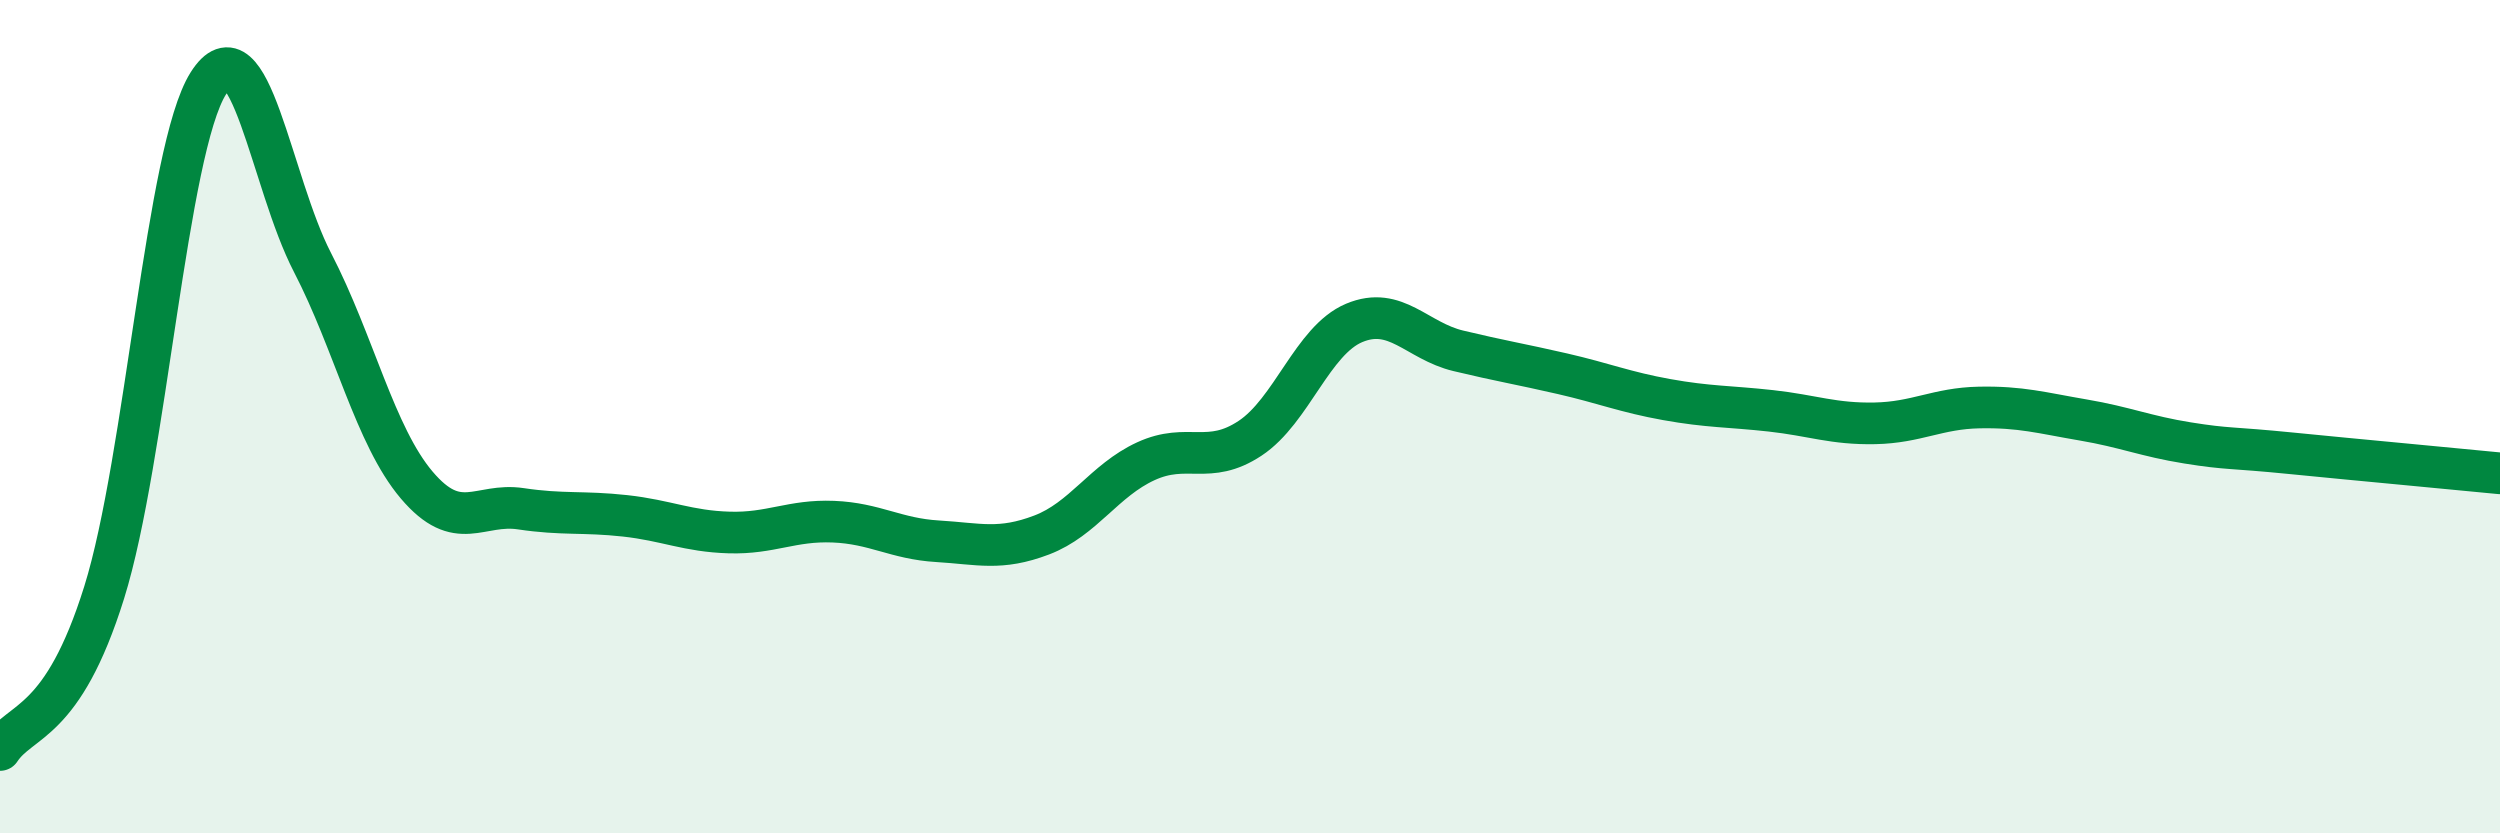
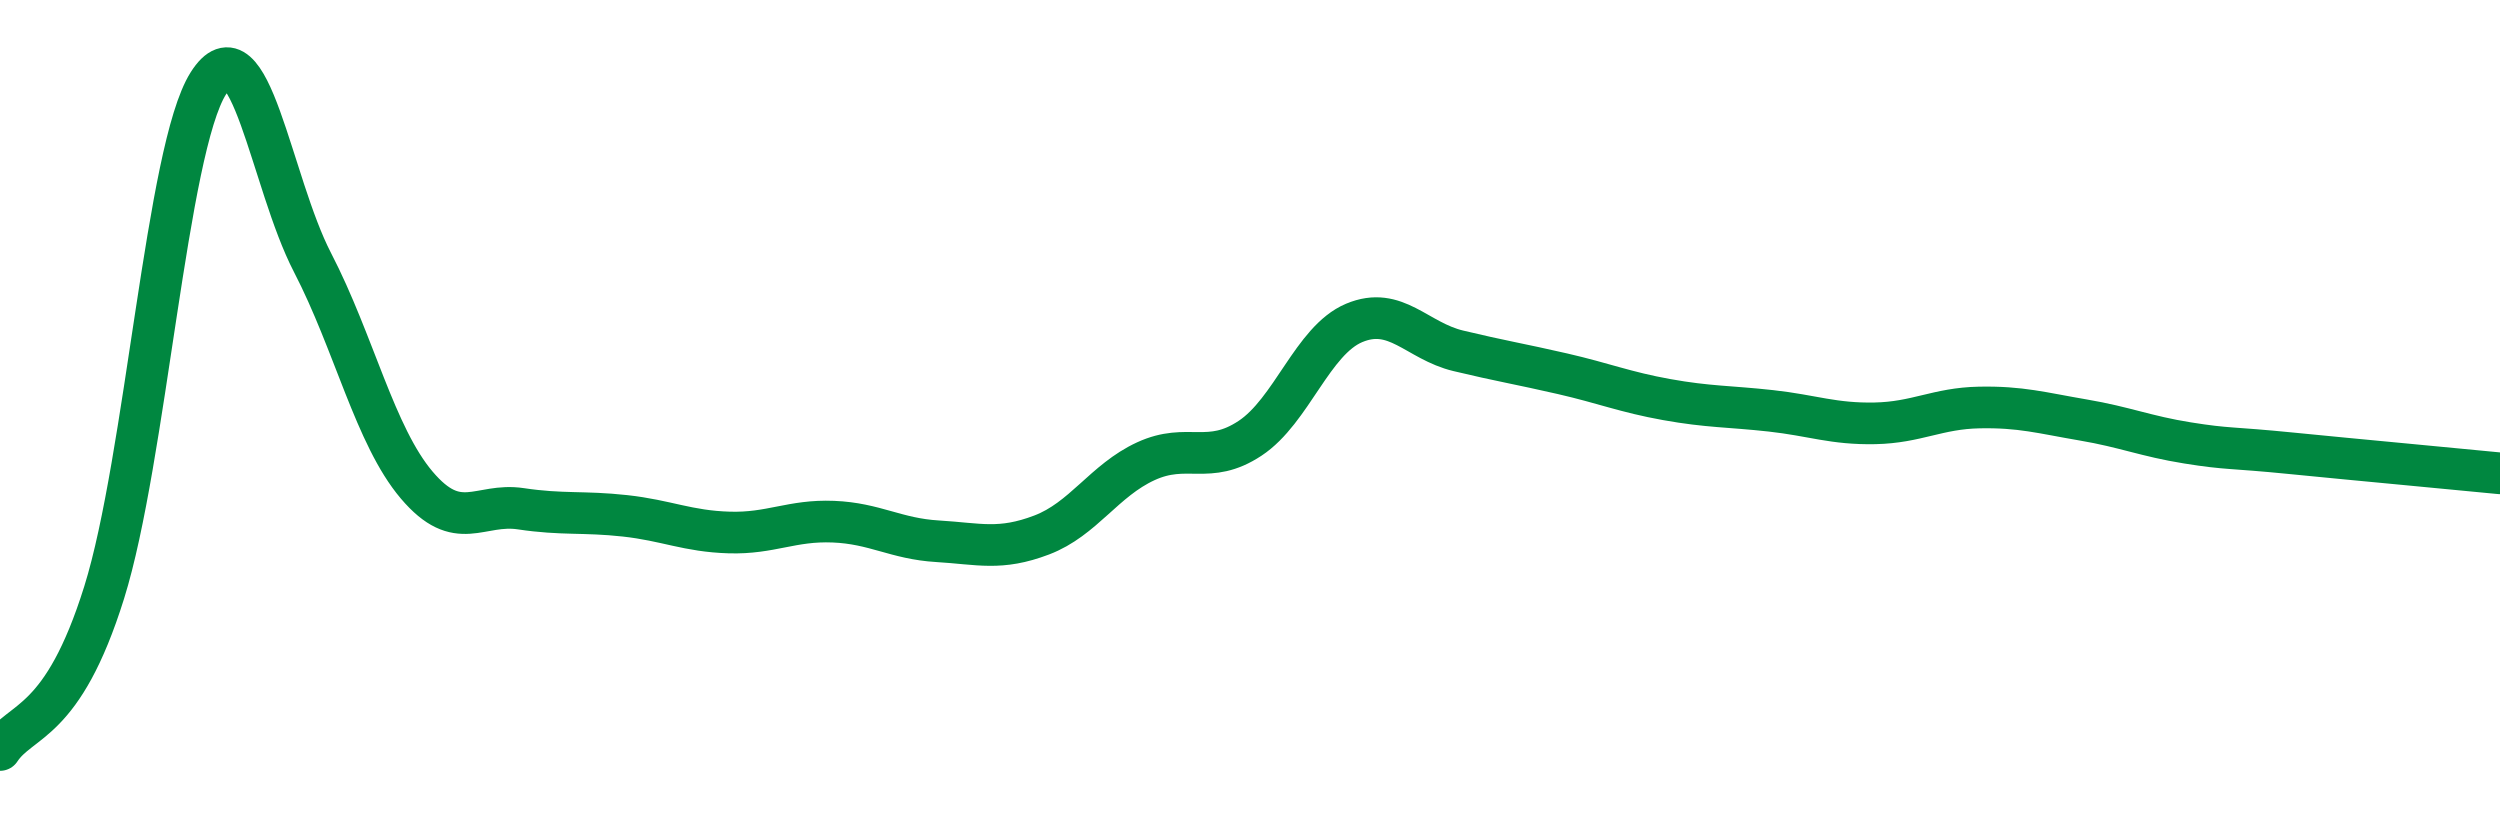
<svg xmlns="http://www.w3.org/2000/svg" width="60" height="20" viewBox="0 0 60 20">
-   <path d="M 0,18 C 0.5,17.24 1.5,17.42 2.5,14.22 C 3.5,11.02 4,3.58 5,2 C 6,0.42 6.5,4.37 7.5,6.3 C 8.5,8.23 9,10.46 10,11.64 C 11,12.82 11.5,12.06 12.5,12.21 C 13.5,12.36 14,12.27 15,12.38 C 16,12.49 16.5,12.75 17.5,12.78 C 18.5,12.81 19,12.48 20,12.52 C 21,12.56 21.5,12.93 22.5,12.99 C 23.5,13.05 24,13.22 25,12.84 C 26,12.46 26.5,11.53 27.5,11.07 C 28.5,10.61 29,11.18 30,10.52 C 31,9.86 31.5,8.17 32.5,7.75 C 33.5,7.33 34,8.18 35,8.42 C 36,8.66 36.5,8.74 37.5,8.97 C 38.5,9.2 39,9.41 40,9.59 C 41,9.77 41.5,9.75 42.5,9.86 C 43.5,9.97 44,10.18 45,10.16 C 46,10.14 46.5,9.8 47.5,9.78 C 48.5,9.76 49,9.91 50,10.08 C 51,10.25 51.5,10.47 52.5,10.63 C 53.5,10.79 53.5,10.73 55,10.88 C 56.5,11.03 59,11.26 60,11.36L60 20L0 20Z" fill="#008740" opacity="0.1" stroke-linecap="round" stroke-linejoin="round" />
  <path d="M 0,18 C 0.5,17.24 1.5,17.42 2.5,14.22 C 3.5,11.02 4,3.58 5,2 C 6,0.42 6.5,4.37 7.5,6.3 C 8.5,8.23 9,10.46 10,11.64 C 11,12.82 11.5,12.06 12.5,12.21 C 13.5,12.36 14,12.27 15,12.38 C 16,12.49 16.5,12.75 17.5,12.78 C 18.5,12.81 19,12.48 20,12.52 C 21,12.56 21.5,12.93 22.5,12.99 C 23.5,13.05 24,13.22 25,12.84 C 26,12.46 26.5,11.53 27.5,11.07 C 28.5,10.61 29,11.18 30,10.52 C 31,9.86 31.5,8.17 32.5,7.75 C 33.5,7.33 34,8.18 35,8.42 C 36,8.66 36.5,8.74 37.5,8.97 C 38.5,9.2 39,9.41 40,9.59 C 41,9.77 41.5,9.75 42.5,9.86 C 43.5,9.97 44,10.18 45,10.16 C 46,10.14 46.5,9.8 47.5,9.78 C 48.5,9.76 49,9.91 50,10.08 C 51,10.25 51.5,10.47 52.5,10.63 C 53.5,10.79 53.5,10.73 55,10.88 C 56.5,11.03 59,11.26 60,11.36" stroke="#008740" stroke-width="1" fill="none" stroke-linecap="round" stroke-linejoin="round" />
</svg>